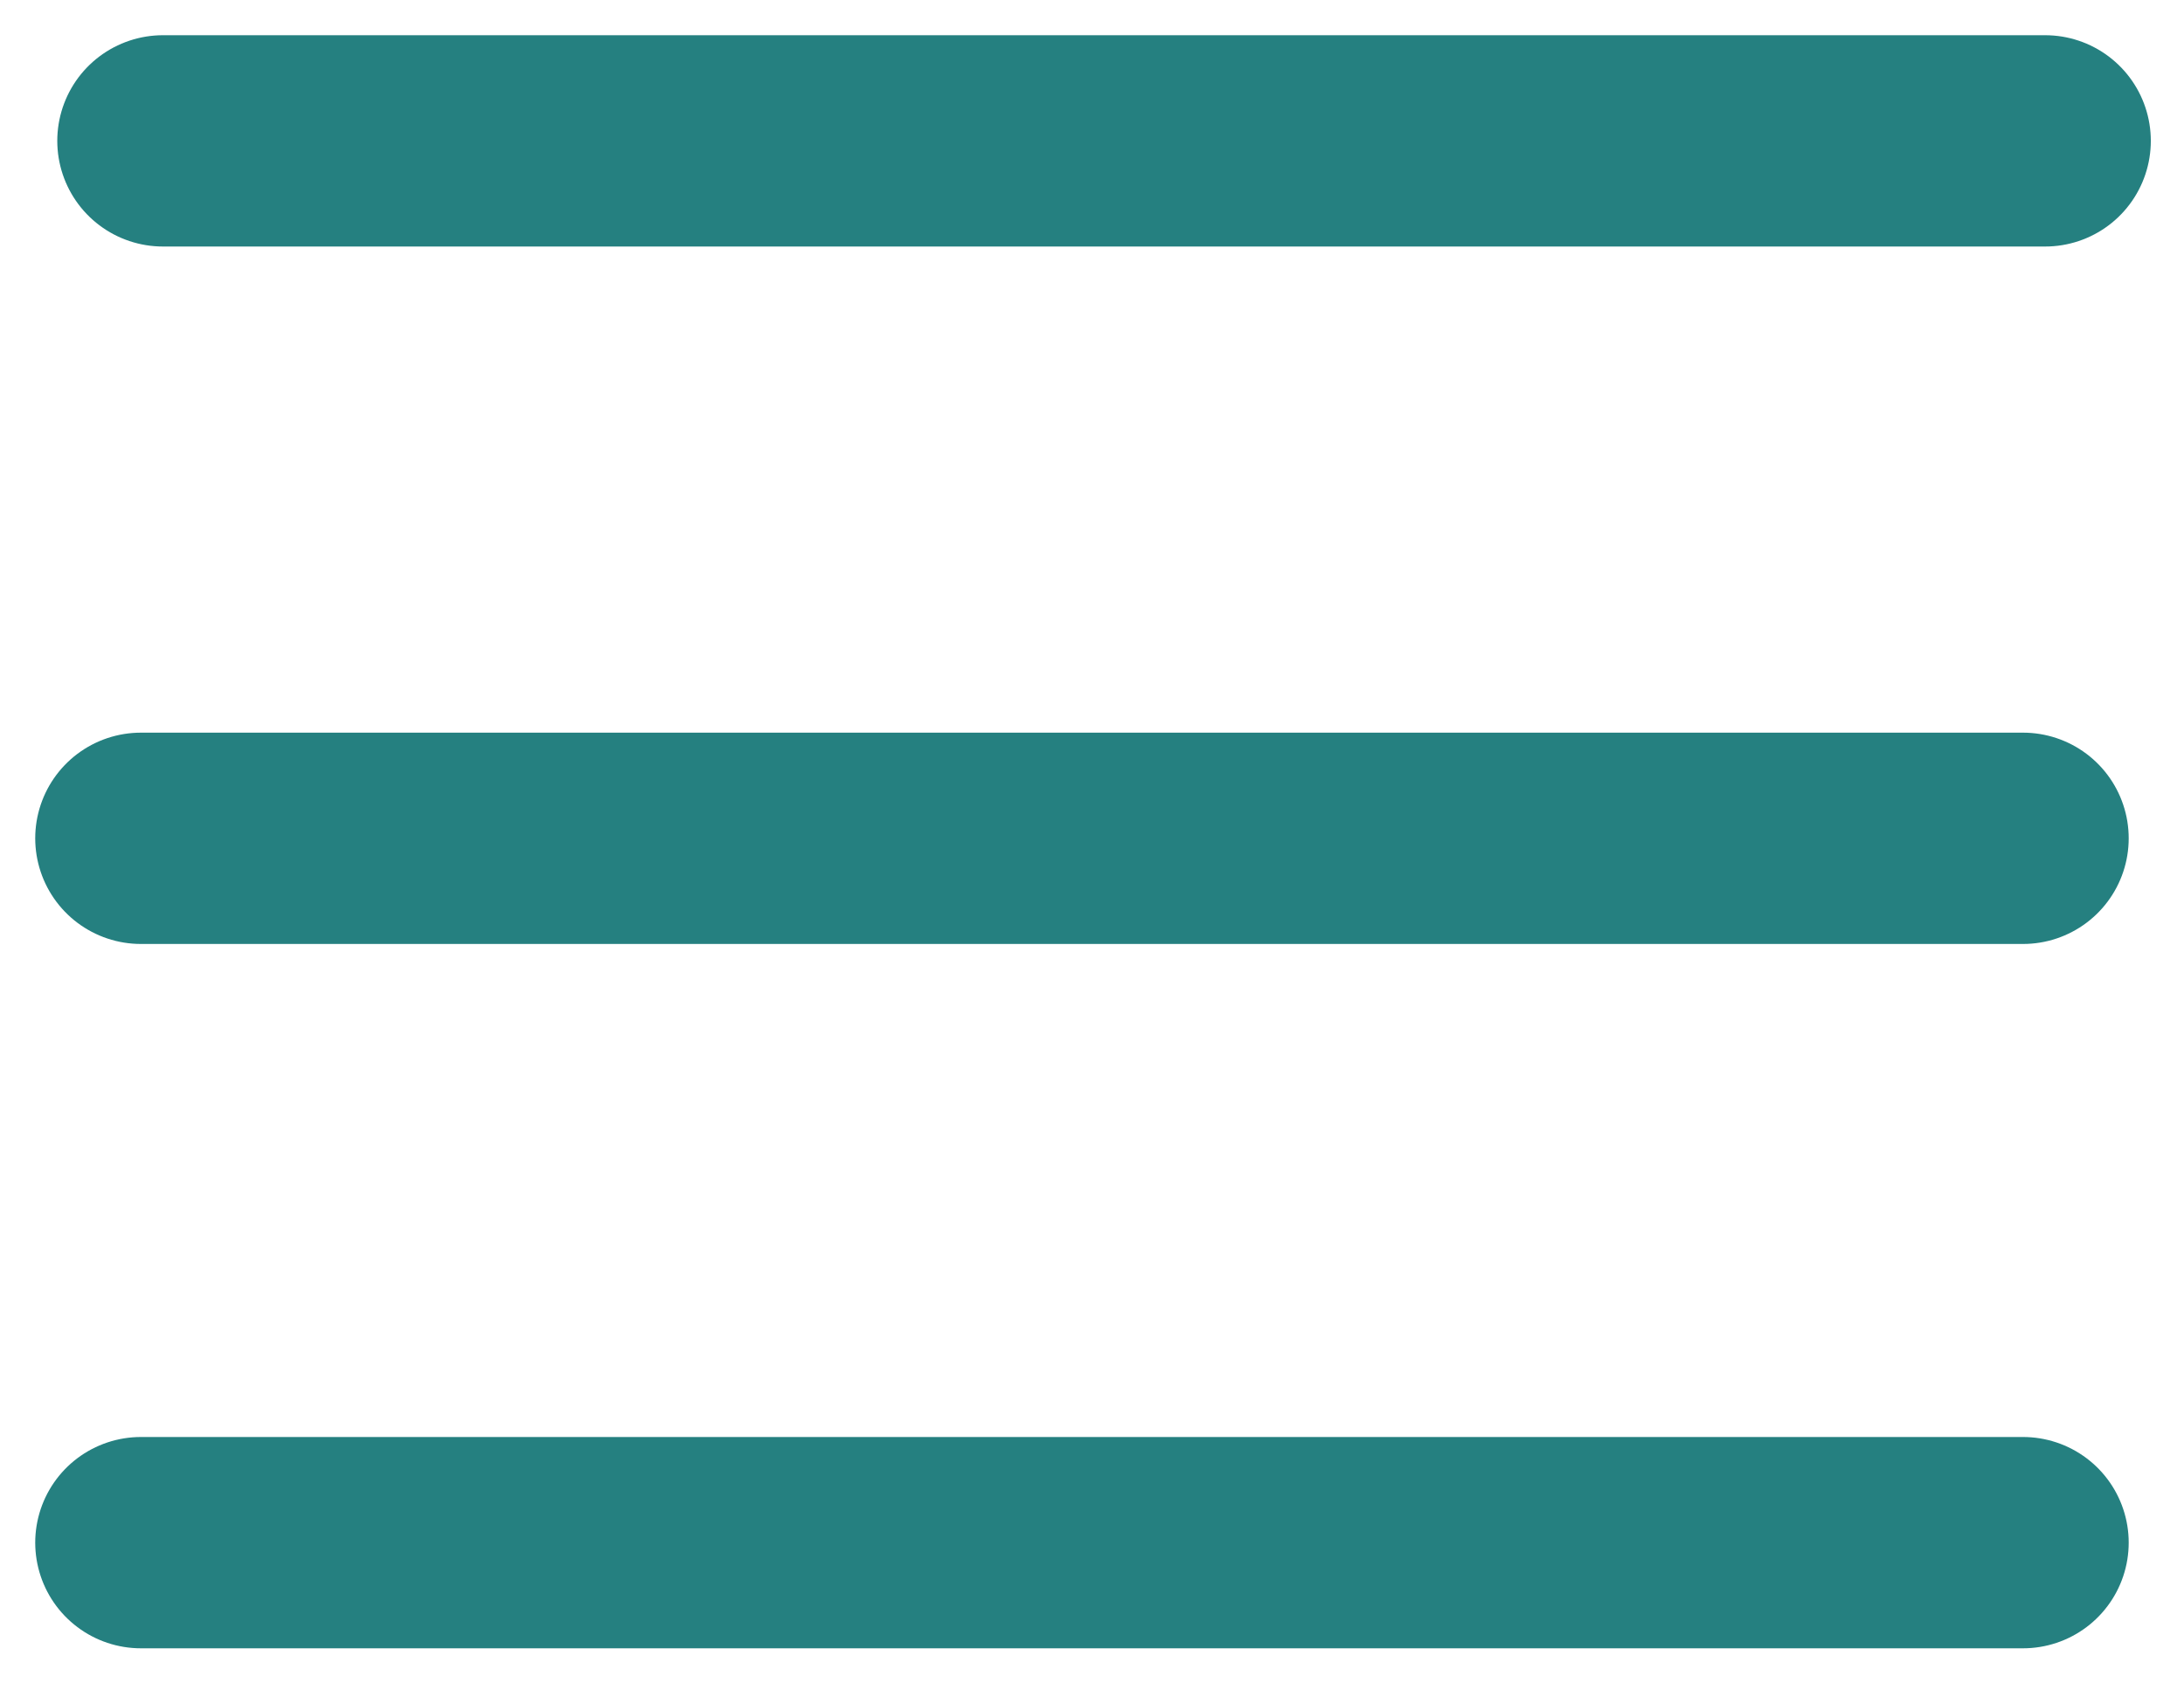
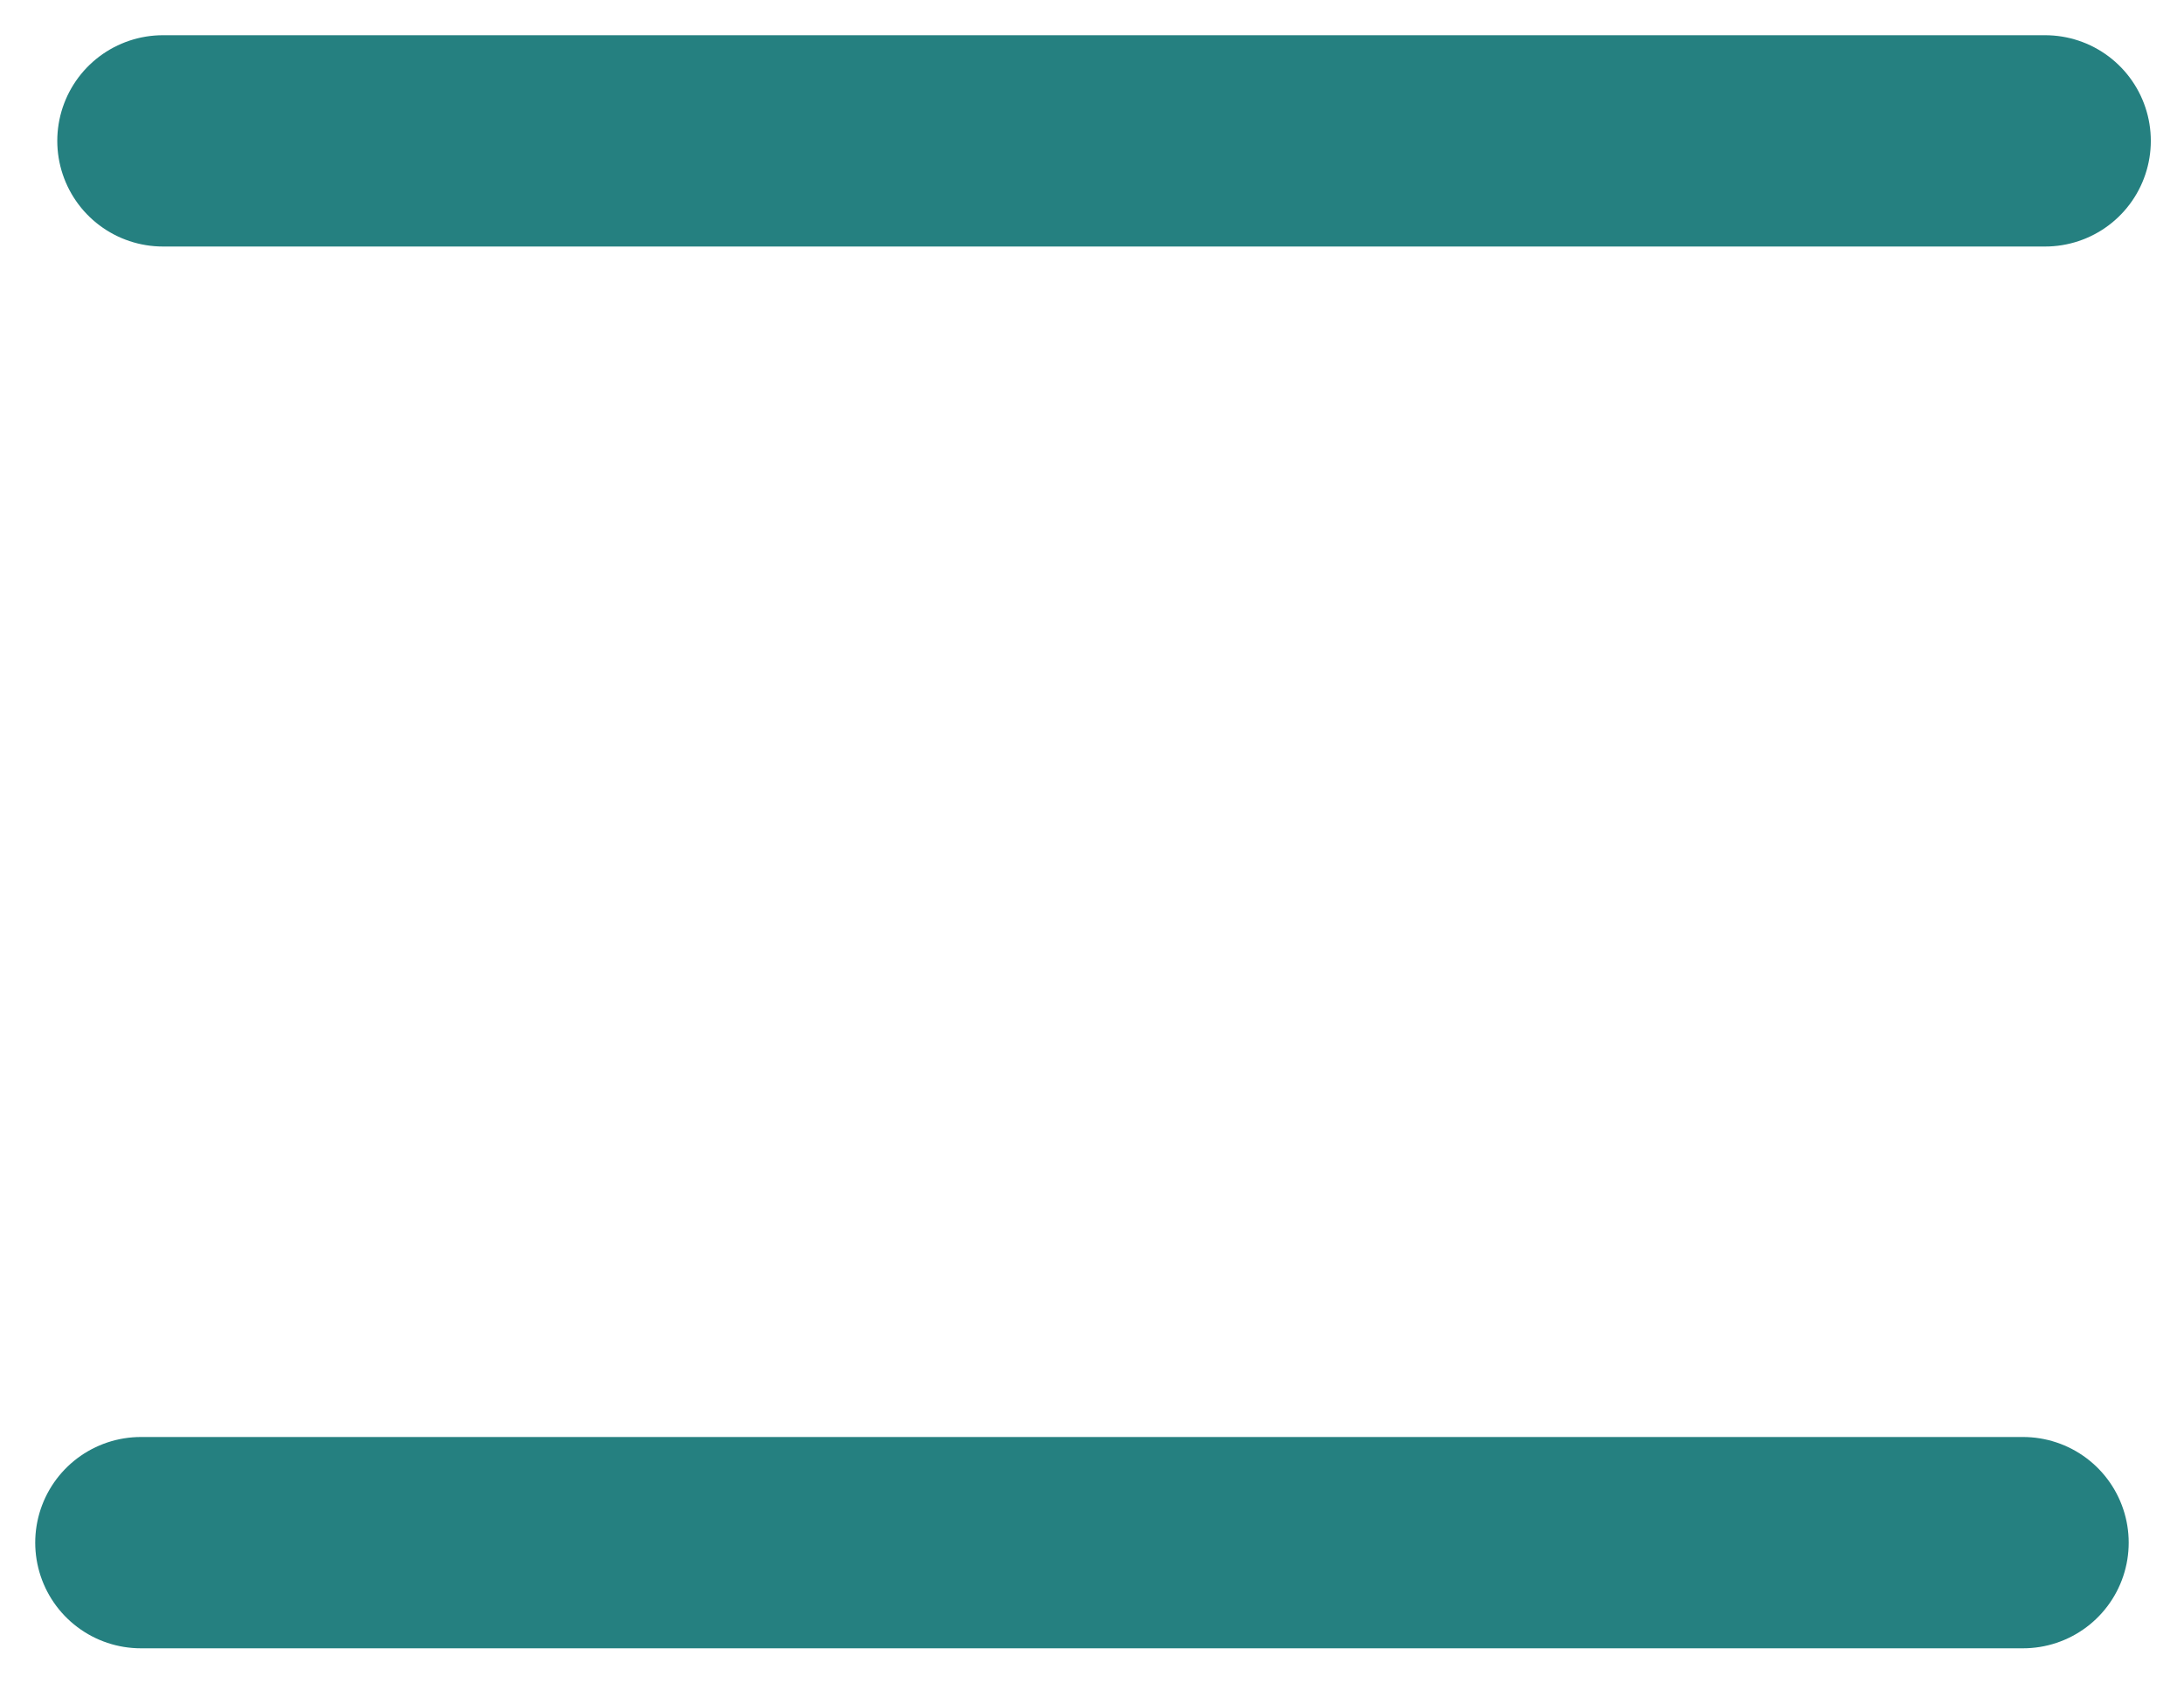
<svg xmlns="http://www.w3.org/2000/svg" width="31" height="24" viewBox="0 0 31 24" fill="none">
-   <path d="M2.313 2H29.029M2 21.902H28.715M2 11.902H28.715" stroke="#258080" stroke-width="3" stroke-linecap="round" stroke-linejoin="round" />
+   <path d="M2.313 2H29.029M2 21.902H28.715M2 11.902" stroke="#258080" stroke-width="3" stroke-linecap="round" stroke-linejoin="round" />
</svg>